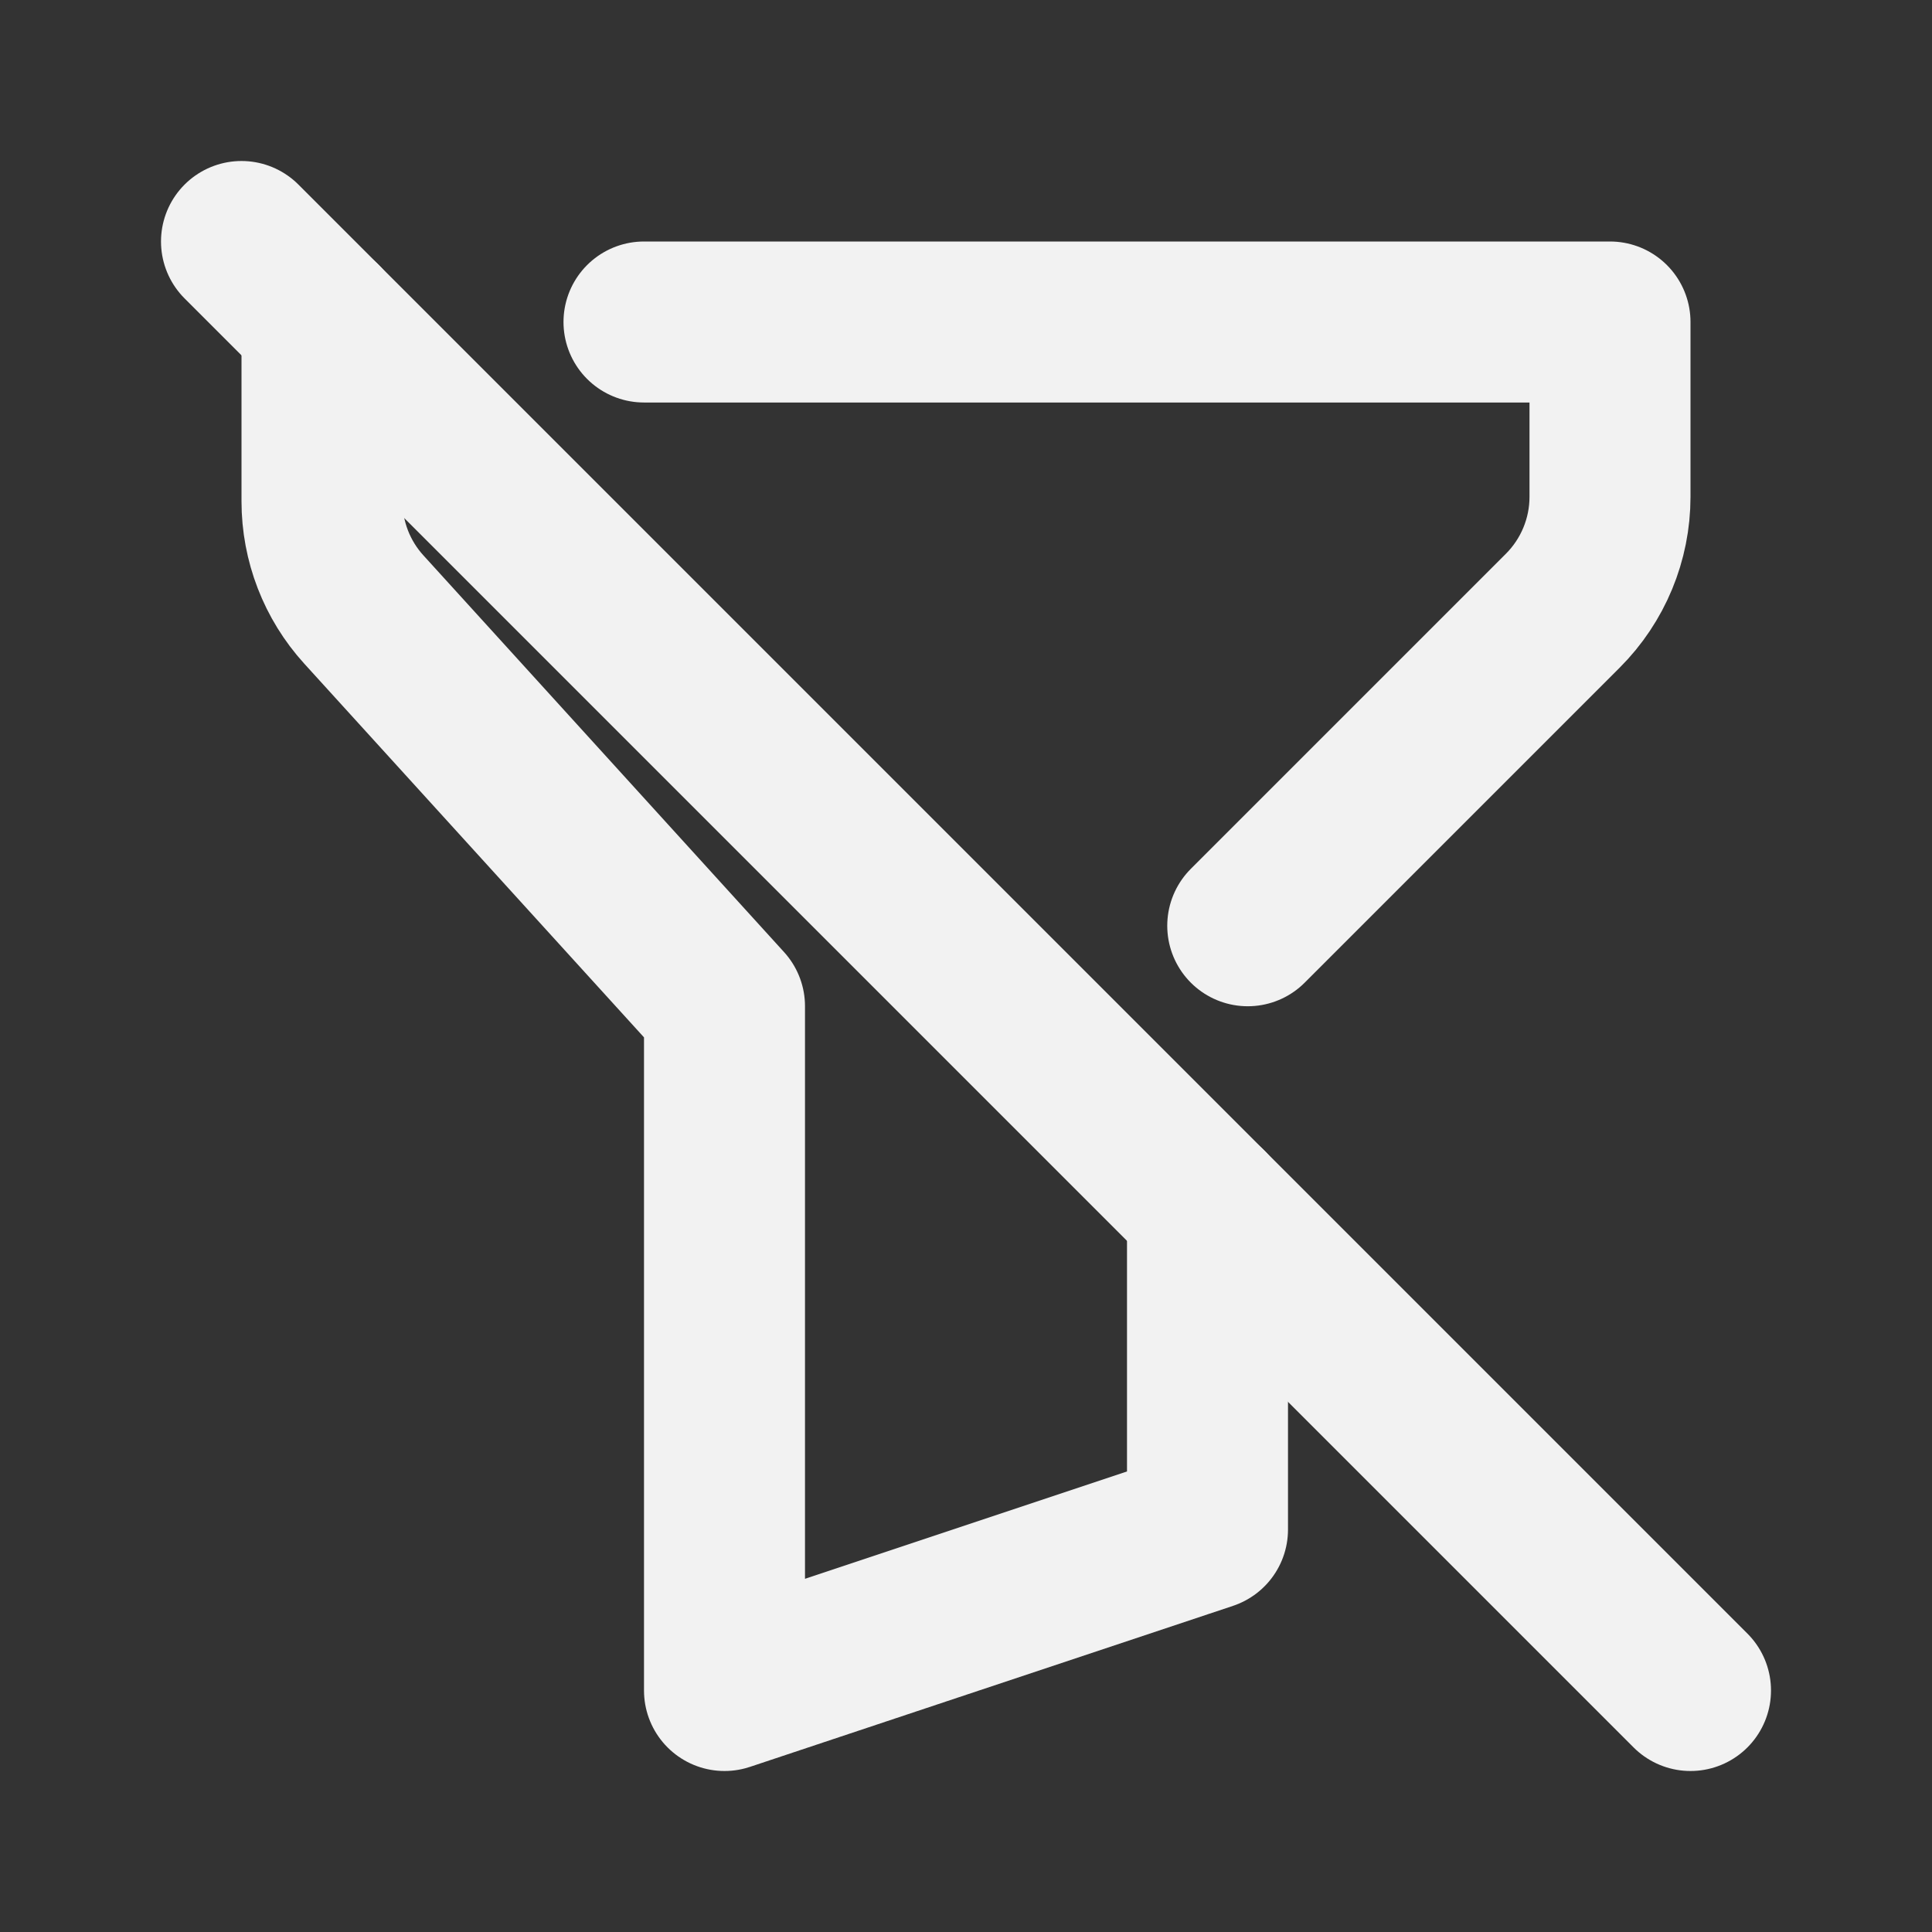
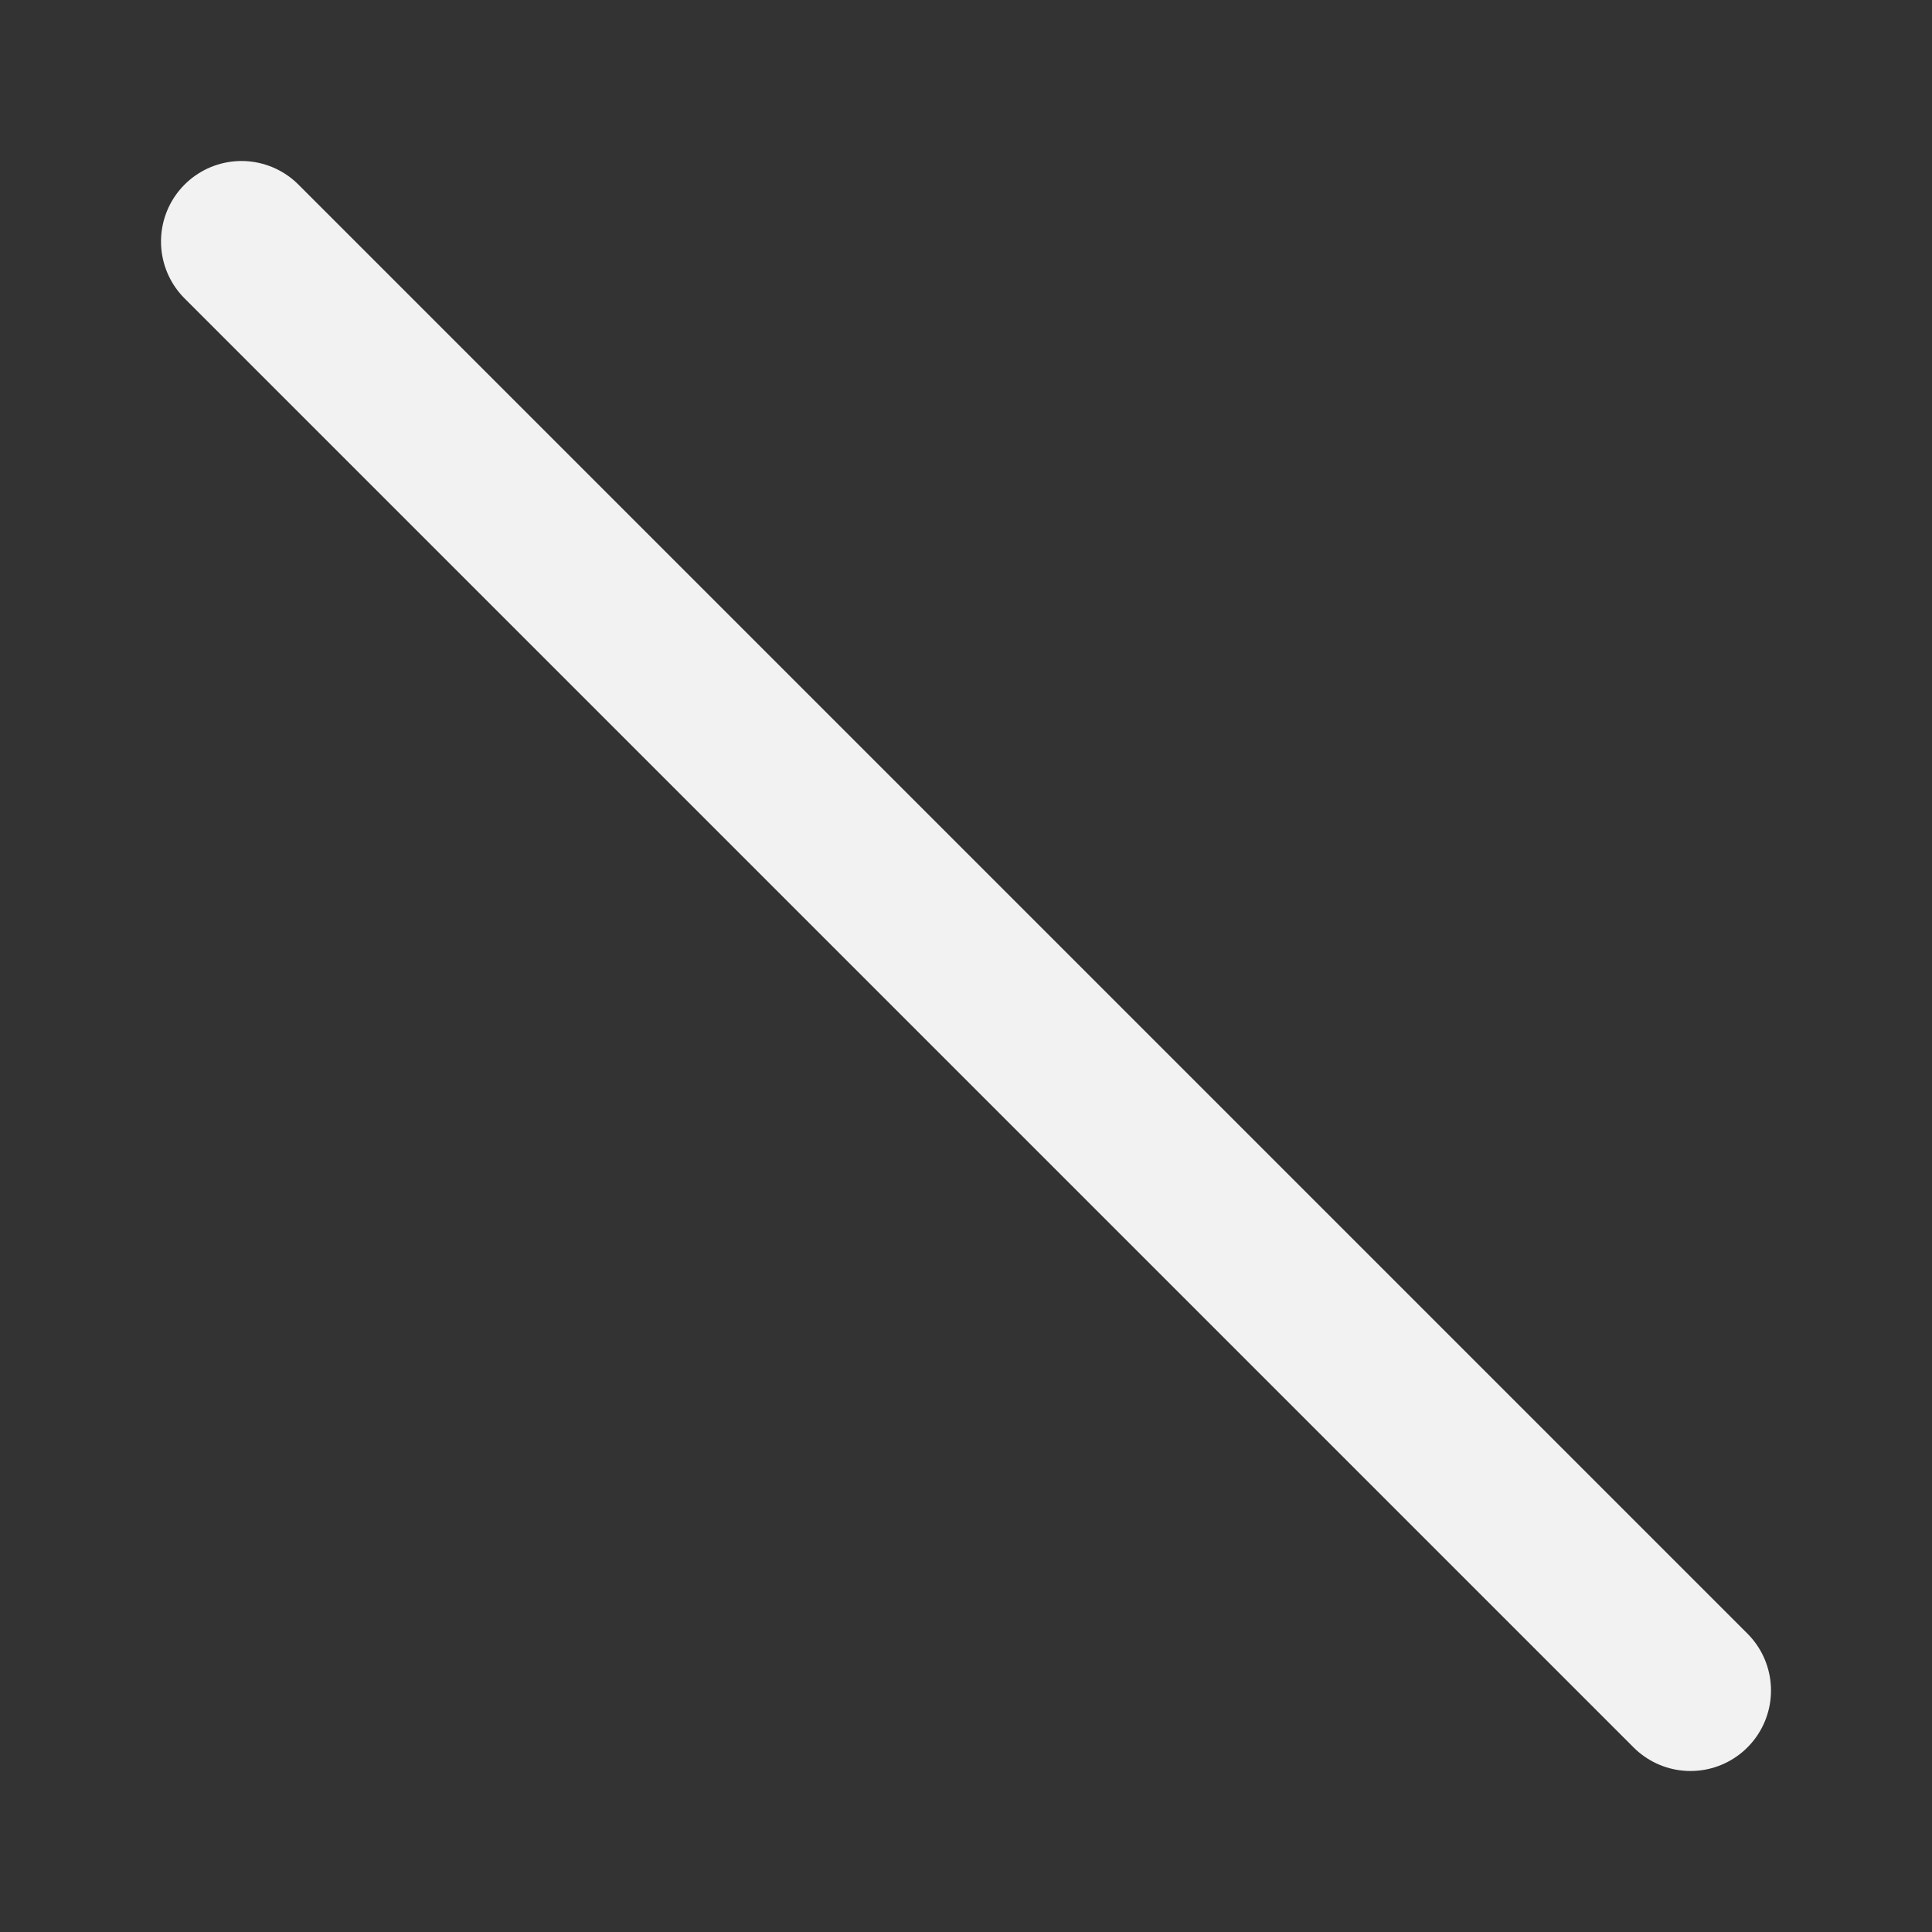
<svg xmlns="http://www.w3.org/2000/svg" width="24" height="24" viewBox="0 0 24 24" fill="none">
  <rect x="0" y="0" width="24" height="24" fill="#333333" stroke="none" />
  <g clip-path="url(#clip0_3435_1677)">
-     <path d="M8 4H20V6.172C20 6.702 19.789 7.211 19.414 7.586L15.5 11.5M15 15V19L9 21V12.5L4.52 7.572C4.185 7.204 4 6.724 4 6.227V4" stroke="#F2F2F2" stroke-width="2" stroke-linecap="round" stroke-linejoin="round" />
    <path d="M3 3L21 21" stroke="#F2F2F2" stroke-width="2" stroke-linecap="round" stroke-linejoin="round" />
  </g>
  <defs>
    <clipPath id="clip0_3435_1677">
      <rect width="24" height="24" fill="white" />
    </clipPath>
  </defs>
</svg>